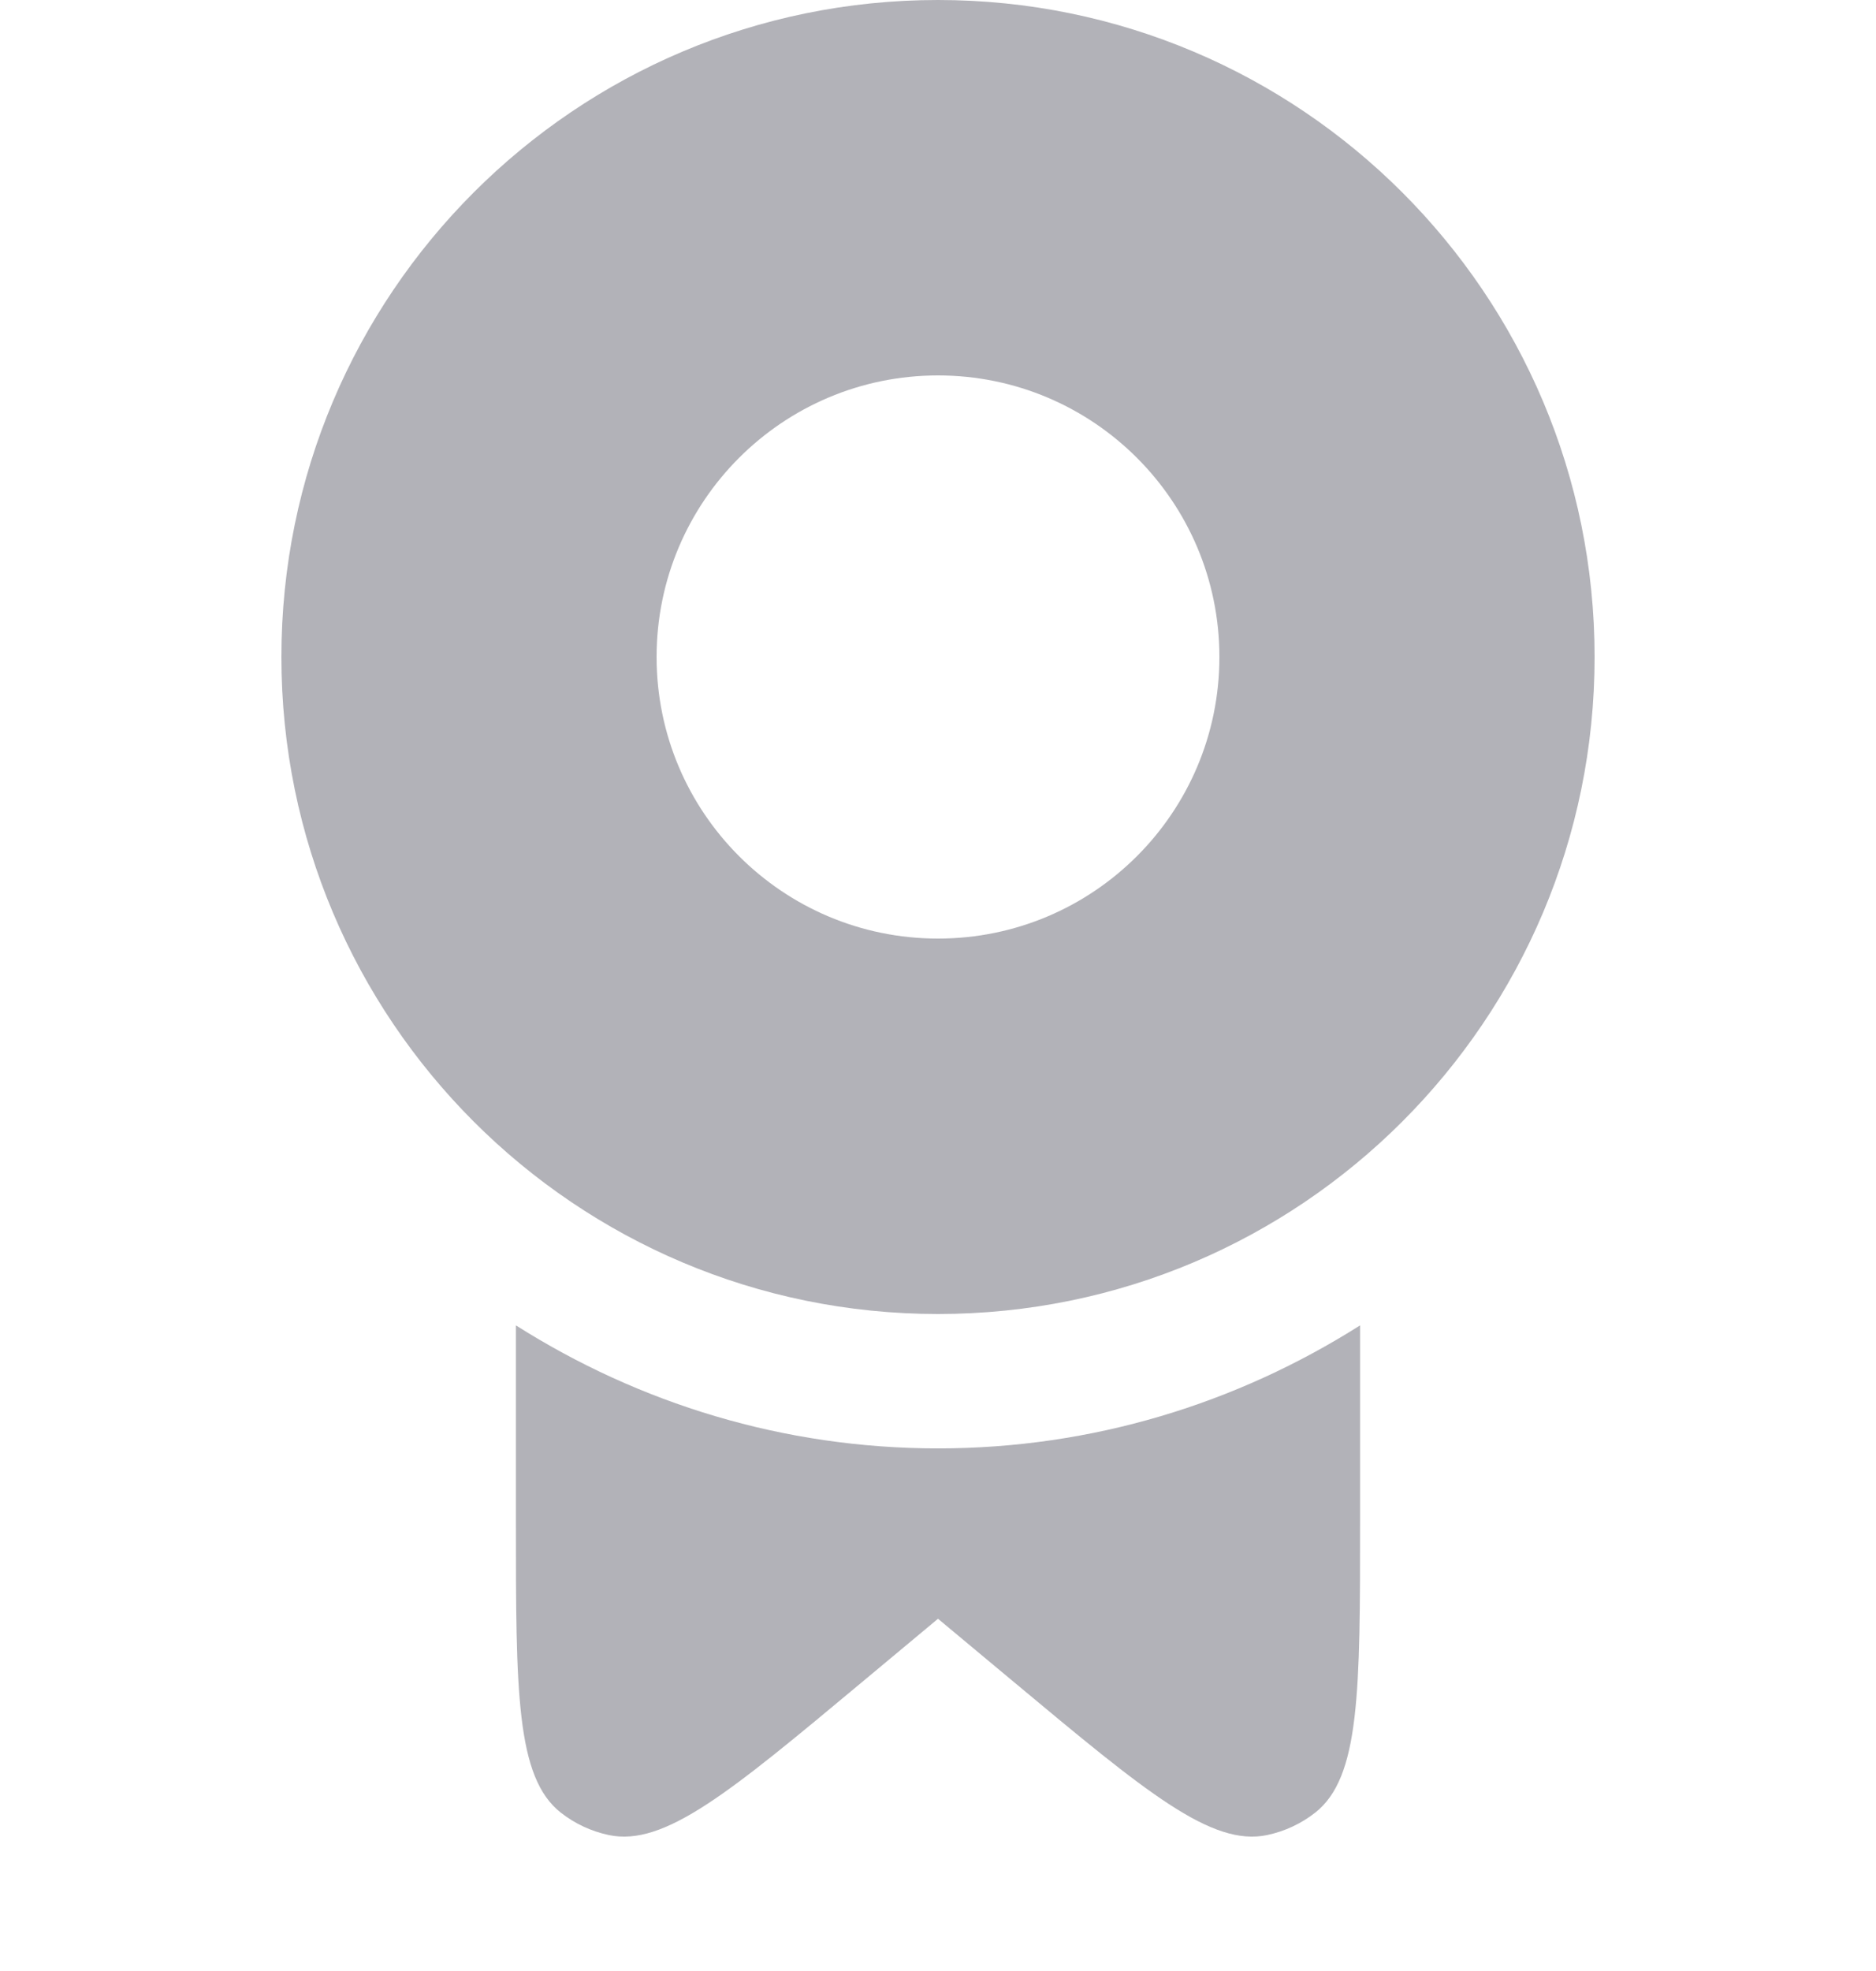
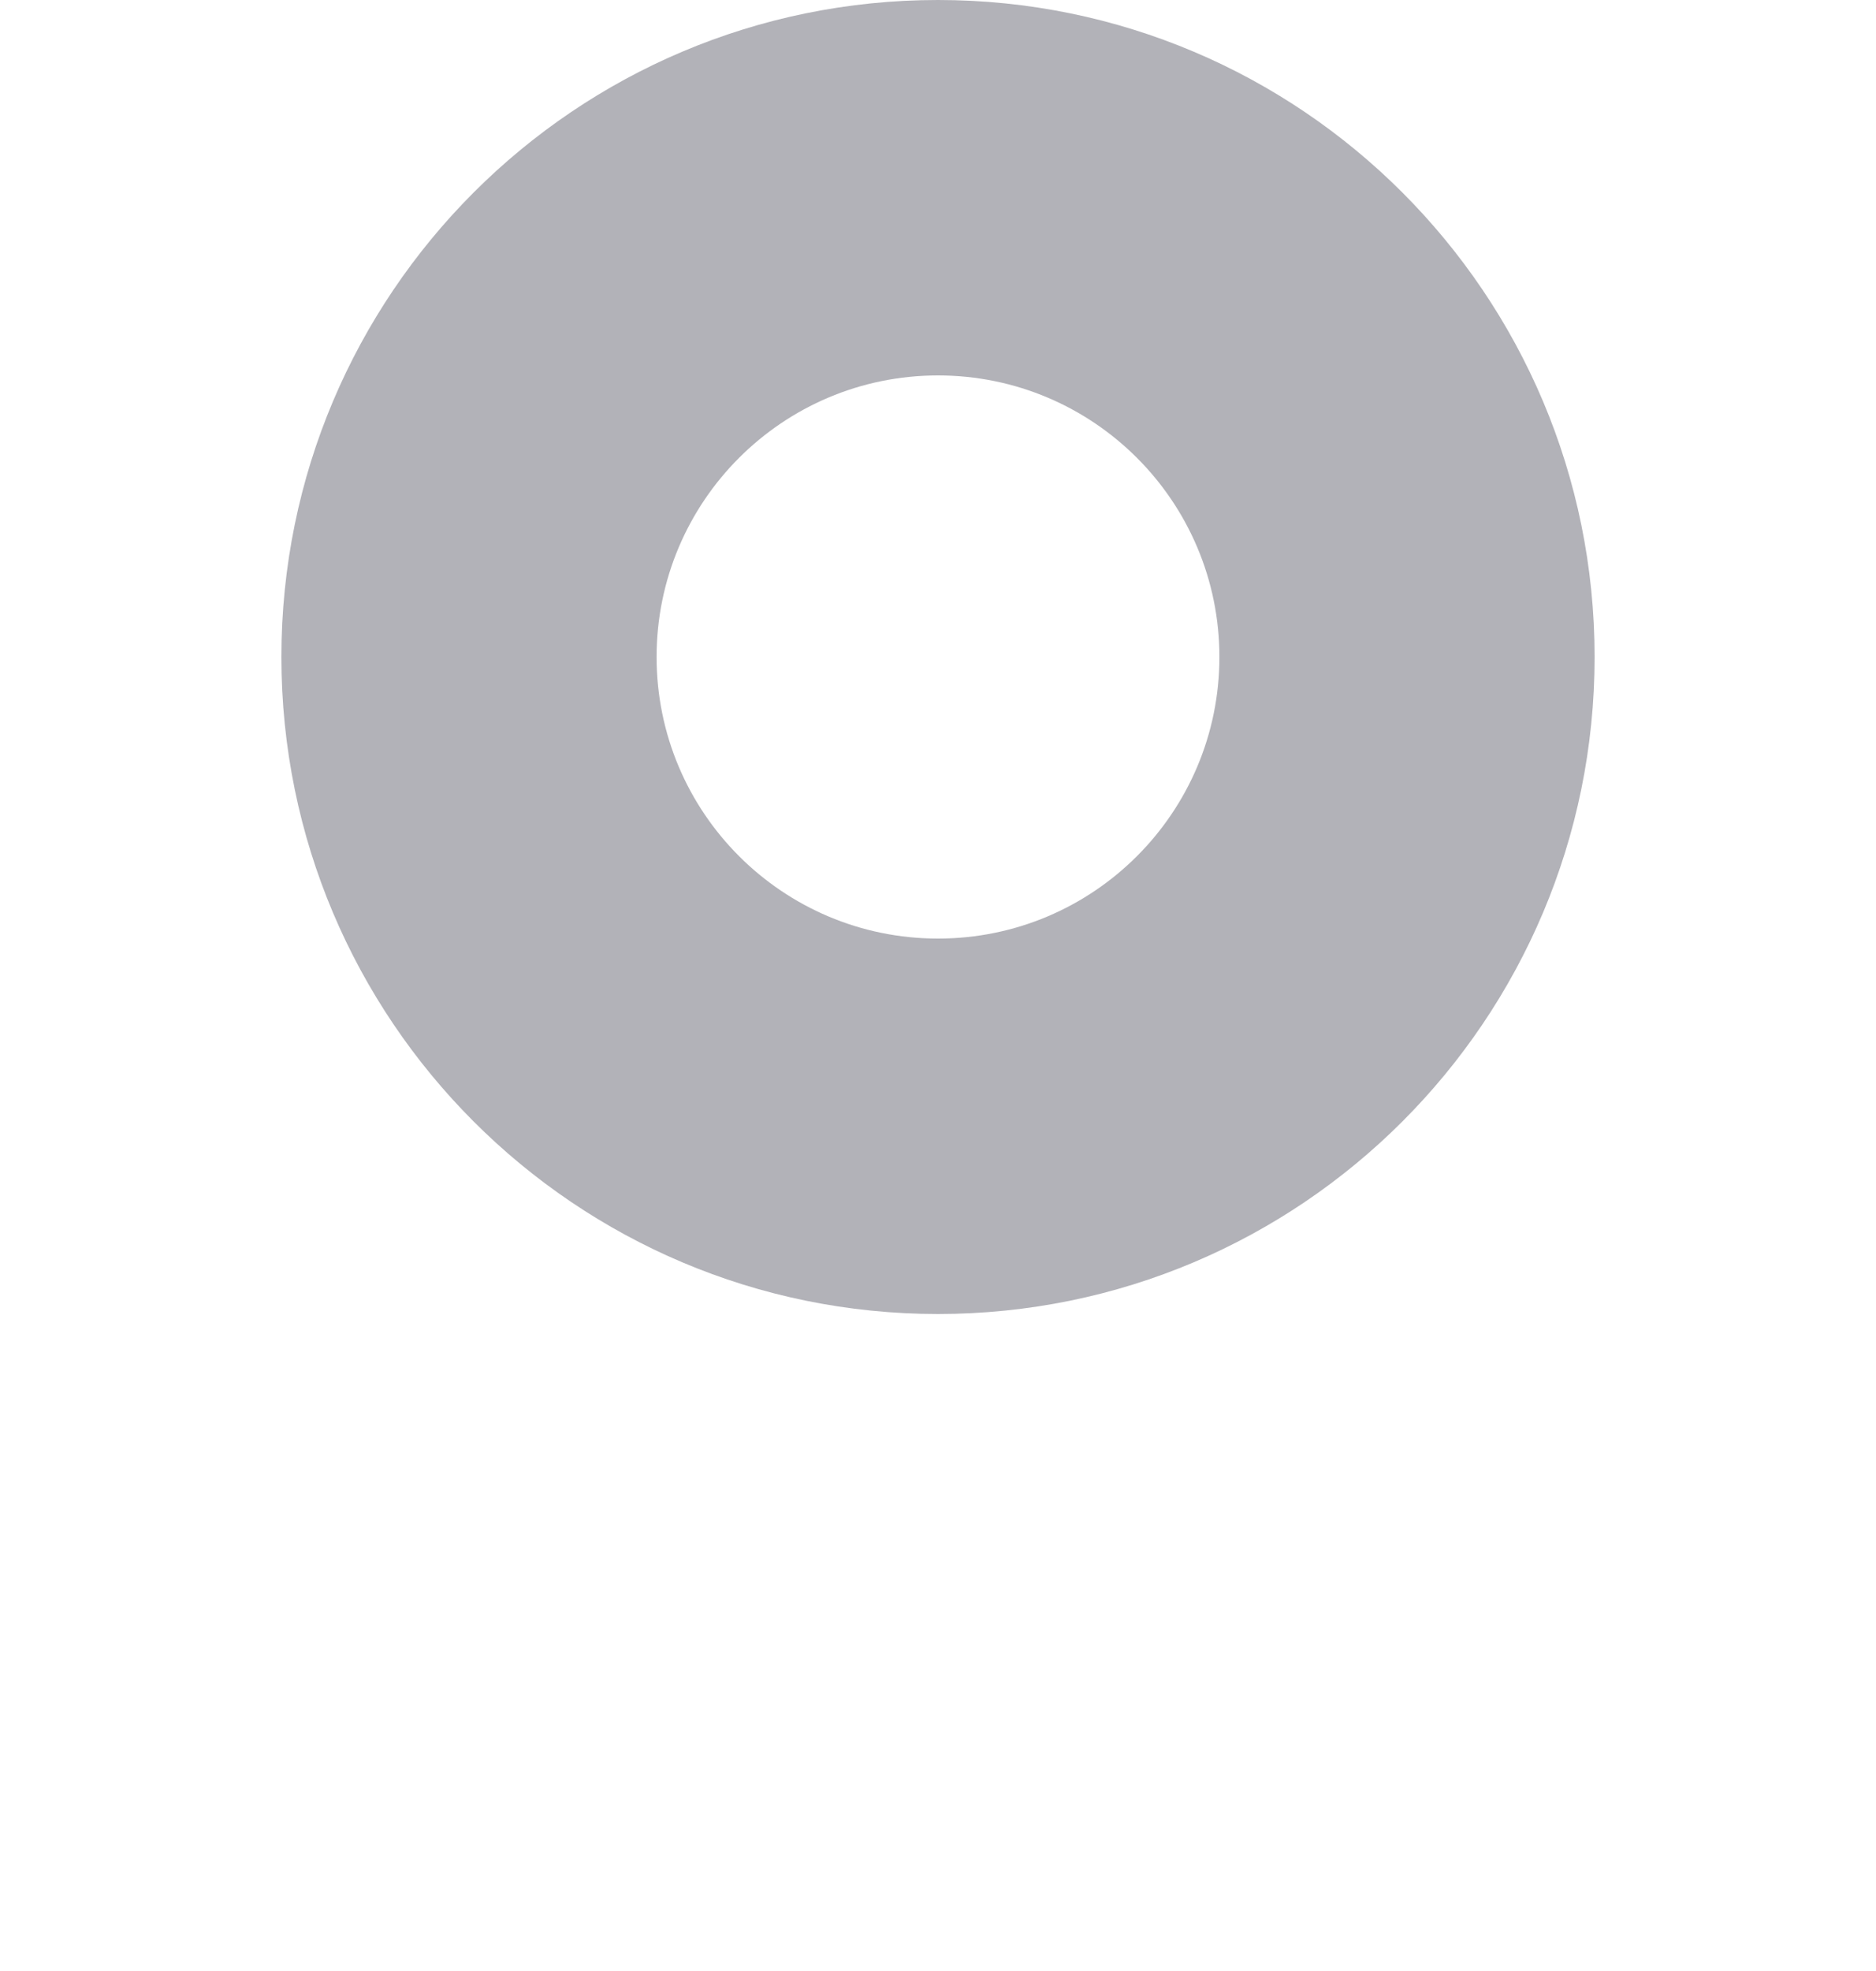
<svg xmlns="http://www.w3.org/2000/svg" width="20" height="21" viewBox="0 0 20 21" fill="none">
-   <path d="M5.5 14.121V16.194C5.5 18.023 5.5 18.937 5.979 19.313C6.128 19.43 6.302 19.511 6.488 19.551C7.083 19.679 7.785 19.093 9.19 17.922L10 17.247L10.81 17.922C12.215 19.093 12.917 19.679 13.512 19.551C13.698 19.511 13.872 19.43 14.021 19.313C14.5 18.937 14.5 18.023 14.5 16.194V14.121C13.185 14.954 11.645 15.432 10 15.432C8.355 15.432 6.815 14.954 5.5 14.121Z" fill="#B2B2B8" />
  <path fill-rule="evenodd" clip-rule="evenodd" d="M10 0C6.134 0 3 3.134 3 7C3 10.866 6.134 14 10 14C13.866 14 17 10.866 17 7C17 3.134 13.866 0 10 0ZM10 4C8.343 4 7 5.343 7 7C7 8.657 8.343 10 10 10C11.657 10 13 8.657 13 7C13 5.343 11.657 4 10 4Z" fill="#B2B2B8" />
</svg>